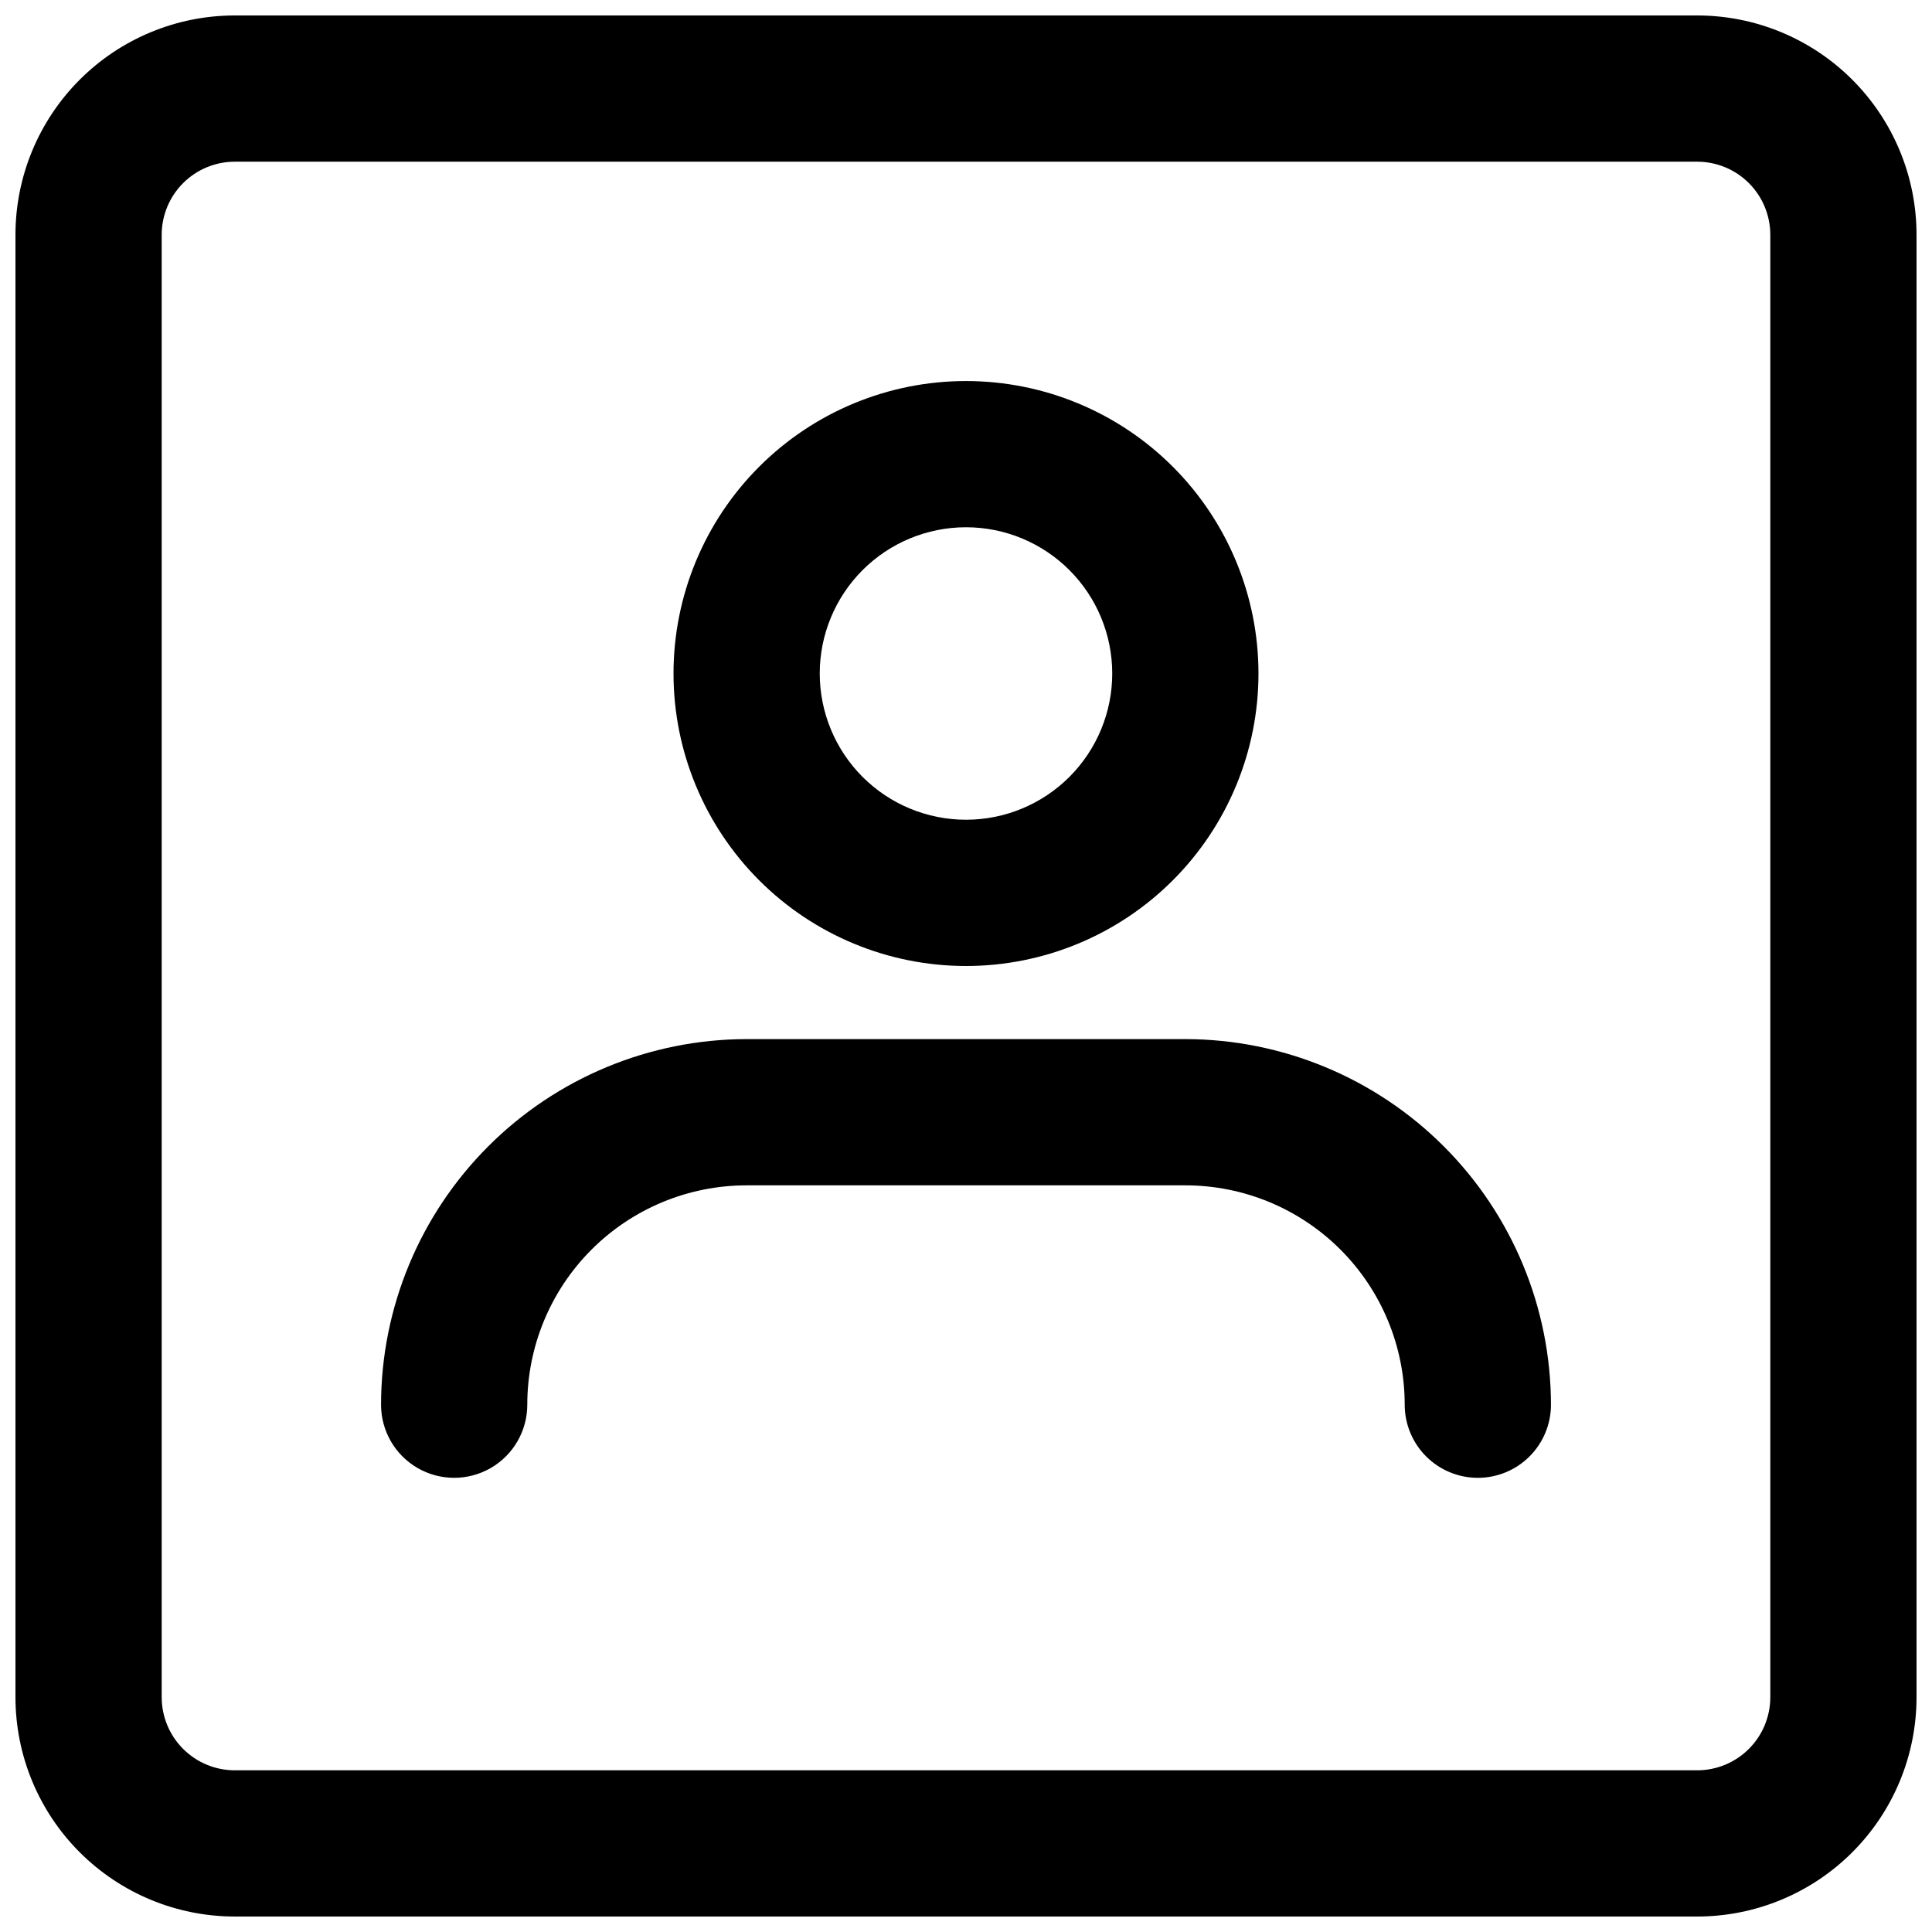
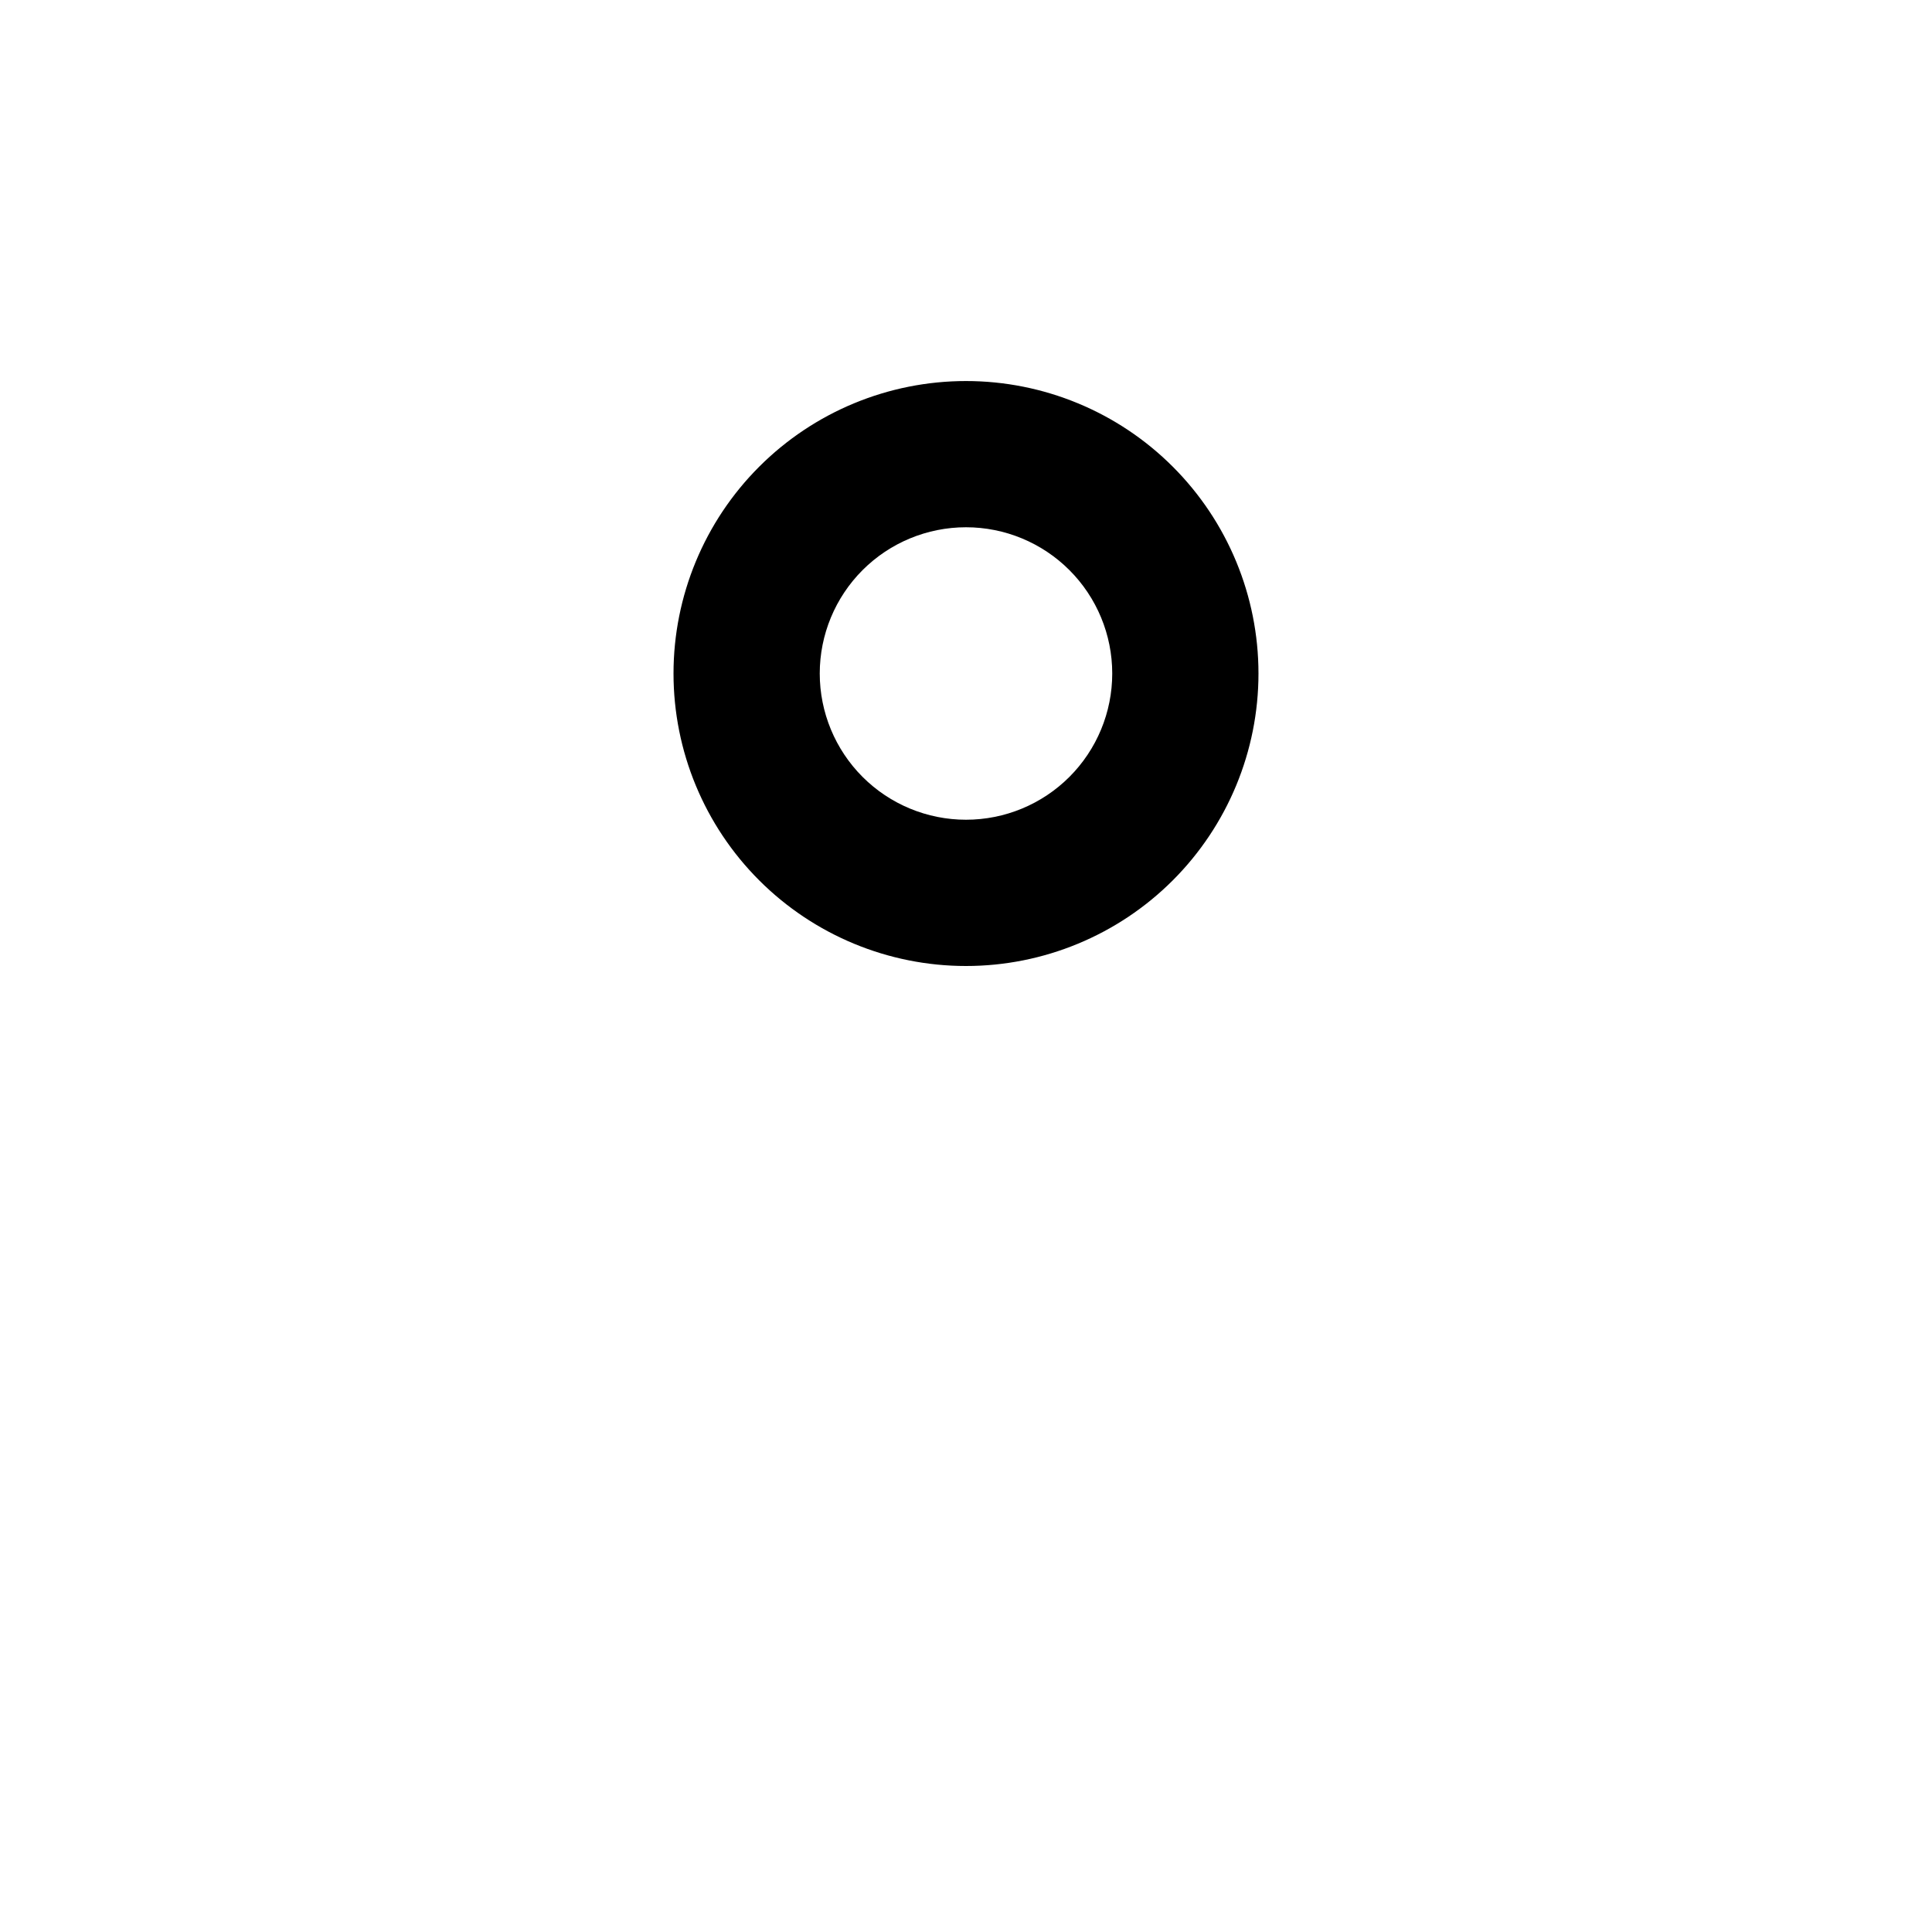
<svg xmlns="http://www.w3.org/2000/svg" width="800px" height="800px" version="1.1" viewBox="144 144 512 512">
  <defs>
    <clipPath id="a">
      <path d="m148.09 148.09h503.81v503.81h-503.81z" />
    </clipPath>
  </defs>
  <path d="m400 400c-20.559 0-40.273-8.168-54.809-22.703s-22.703-34.25-22.703-54.809c0-20.555 8.168-40.27 22.703-54.805 14.535-14.539 34.25-22.703 54.809-22.703 20.555 0 40.27 8.164 54.805 22.703 14.535 14.535 22.703 34.25 22.703 54.805 0 20.559-8.168 40.273-22.703 54.809-14.535 14.535-34.25 22.703-54.805 22.703zm0-116.27c-10.281 0-20.137 4.082-27.406 11.352-7.266 7.269-11.352 17.125-11.352 27.402 0 10.281 4.086 20.137 11.352 27.406 7.269 7.266 17.125 11.348 27.406 11.348 10.277 0 20.133-4.082 27.402-11.348 7.269-7.269 11.352-17.125 11.352-27.406 0-10.277-4.082-20.133-11.352-27.402-7.269-7.269-17.125-11.352-27.402-11.352z" />
-   <path d="m535.64 535.64c-5.141 0-10.07-2.043-13.703-5.676-3.633-3.633-5.676-8.562-5.676-13.703 0-15.418-6.125-30.203-17.027-41.105s-25.688-17.027-41.105-17.027h-116.26c-15.418 0-30.203 6.125-41.105 17.027-10.902 10.902-17.027 25.688-17.027 41.105 0 6.922-3.691 13.32-9.688 16.781-5.996 3.461-13.383 3.461-19.379 0-5.996-3.461-9.688-9.859-9.688-16.781 0.031-25.688 10.246-50.312 28.41-68.473 18.164-18.164 42.789-28.383 68.477-28.414h116.27-0.004c25.688 0.031 50.312 10.25 68.477 28.414 18.164 18.16 28.379 42.785 28.41 68.473 0 5.141-2.039 10.07-5.676 13.703-3.633 3.633-8.562 5.676-13.699 5.676z" />
  <g clip-path="url(#a)">
-     <path d="m593.77 651.9h-387.54c-15.418 0-30.203-6.125-41.105-17.027-10.902-10.898-17.027-25.688-17.027-41.105v-387.54c0-15.418 6.125-30.203 17.027-41.105s25.688-17.027 41.105-17.027h387.54c15.418 0 30.207 6.125 41.105 17.027 10.902 10.902 17.027 25.688 17.027 41.105v387.54c0 15.418-6.125 30.207-17.027 41.105-10.898 10.902-25.688 17.027-41.105 17.027zm-387.54-465.05c-5.141 0-10.07 2.043-13.703 5.676-3.633 3.633-5.676 8.562-5.676 13.703v387.54c0 5.141 2.043 10.07 5.676 13.703 3.633 3.633 8.562 5.676 13.703 5.676h387.54c5.141 0 10.07-2.043 13.703-5.676 3.633-3.633 5.676-8.562 5.676-13.703v-387.54c0-5.141-2.043-10.07-5.676-13.703-3.633-3.633-8.562-5.676-13.703-5.676z" />
-   </g>
+     </g>
</svg>